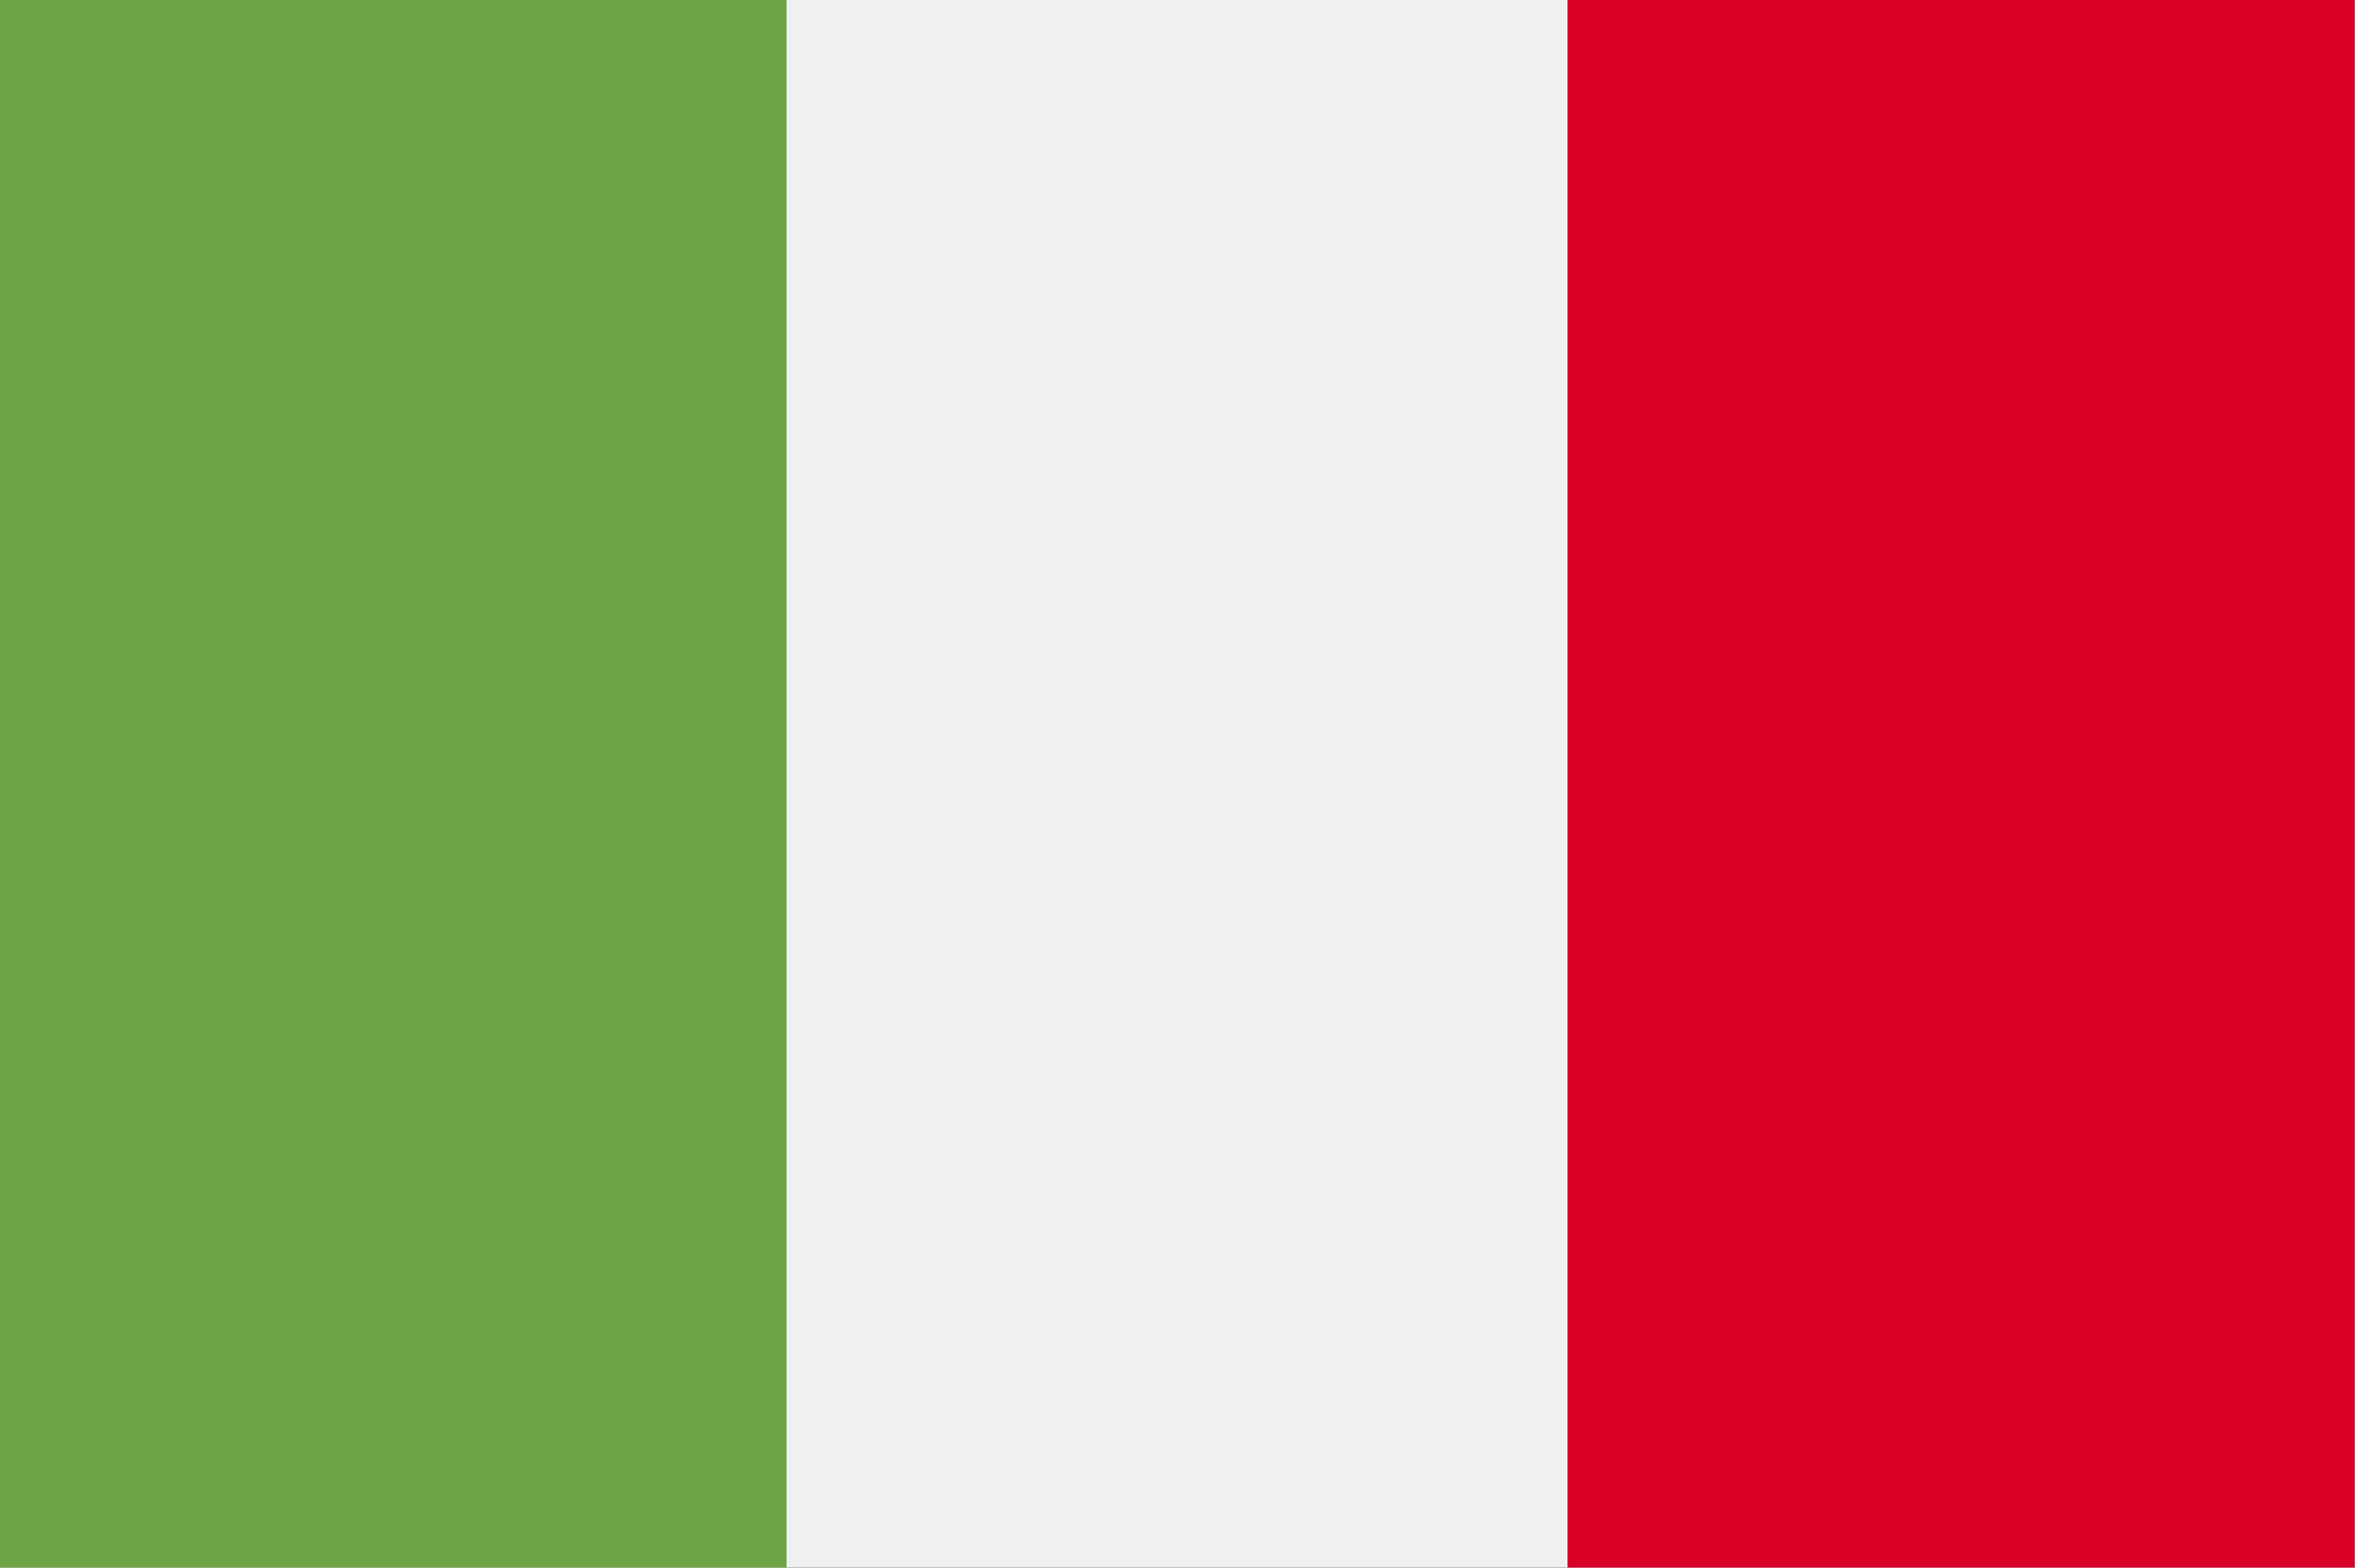
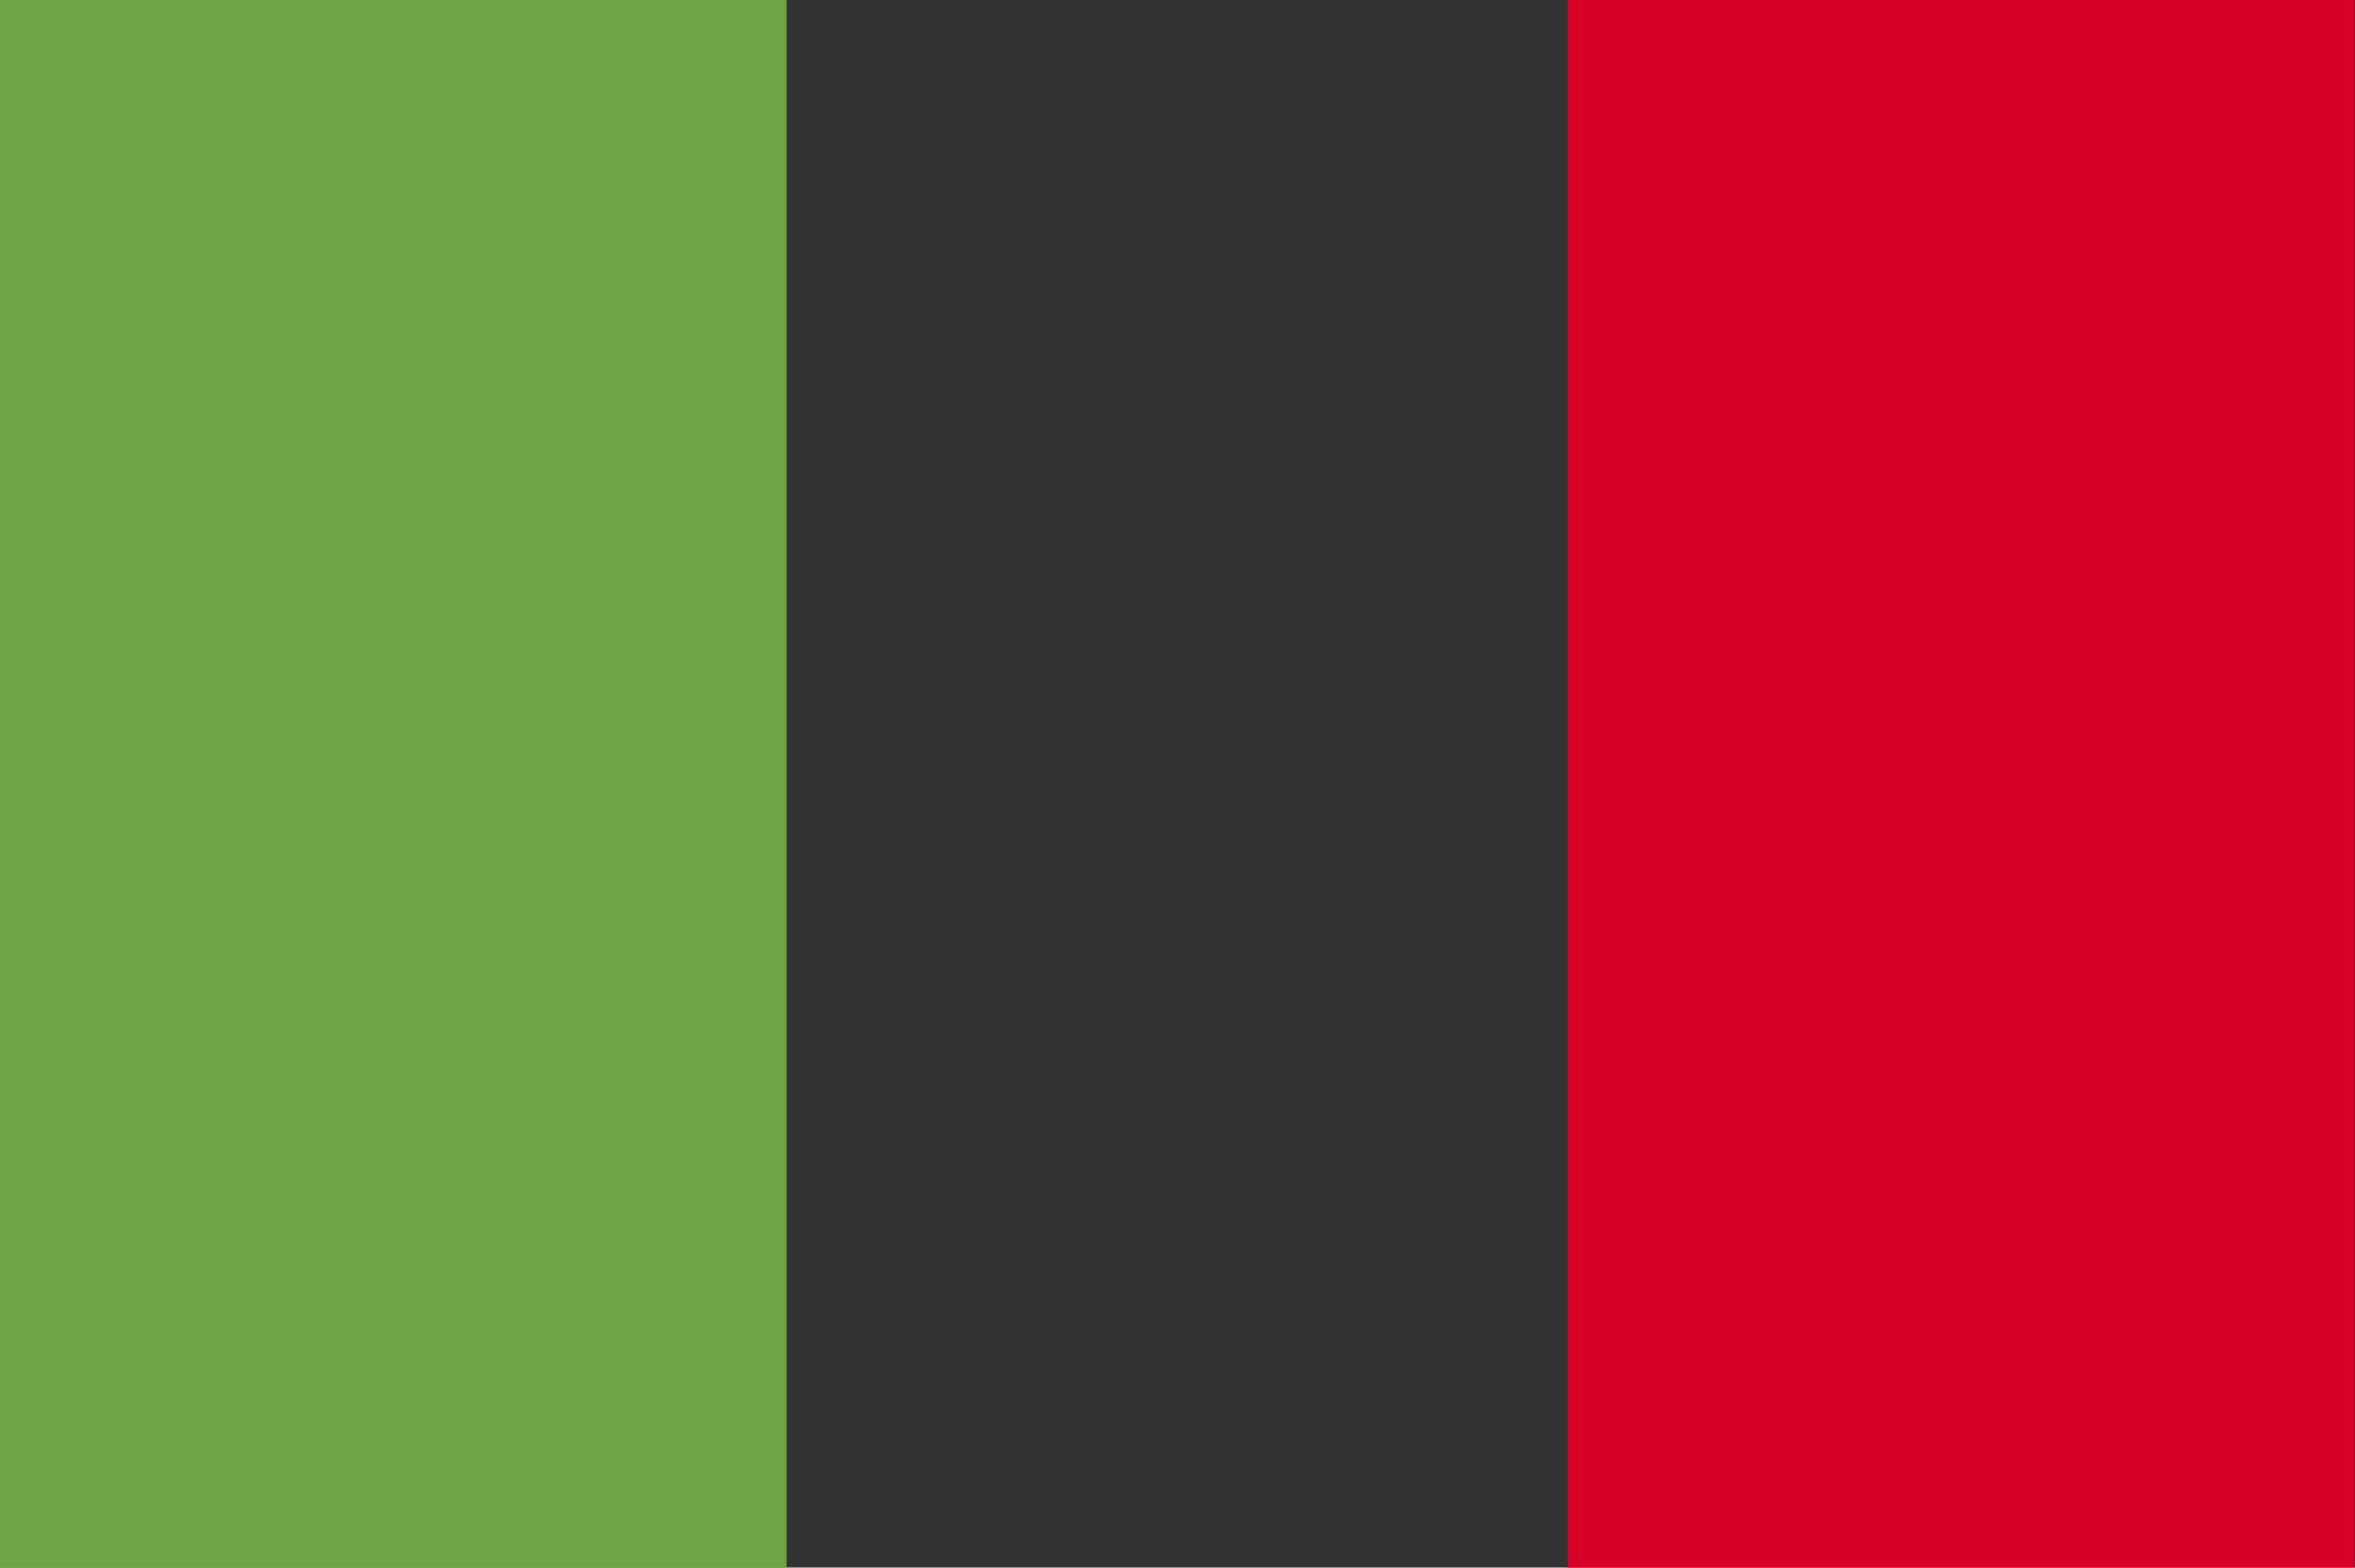
<svg xmlns="http://www.w3.org/2000/svg" version="1.1" id="Ebene_1" x="0px" y="0px" viewBox="0 0 38.9 25.9" style="enable-background:new 0 0 38.9 25.9;" xml:space="preserve">
  <rect x="0" y="0" width="38.9" height="25.9" fill="#333333" stroke="none" />
  <style type="text/css">
	.st0{fill:#F0F0F0;}
	.st1{fill:#6DA544;}
	.st2{fill:#D80027;}
</style>
  <g>
    <g transform="translate(0)">
      <g transform="translate(3.892 0)">
-         <path class="st0" d="M22,0H-3.9v25.9H35V0H22z" />
        <rect x="-3.9" class="st1" width="13" height="25.9" />
        <rect x="22" class="st2" width="13" height="25.9" />
      </g>
    </g>
  </g>
</svg>